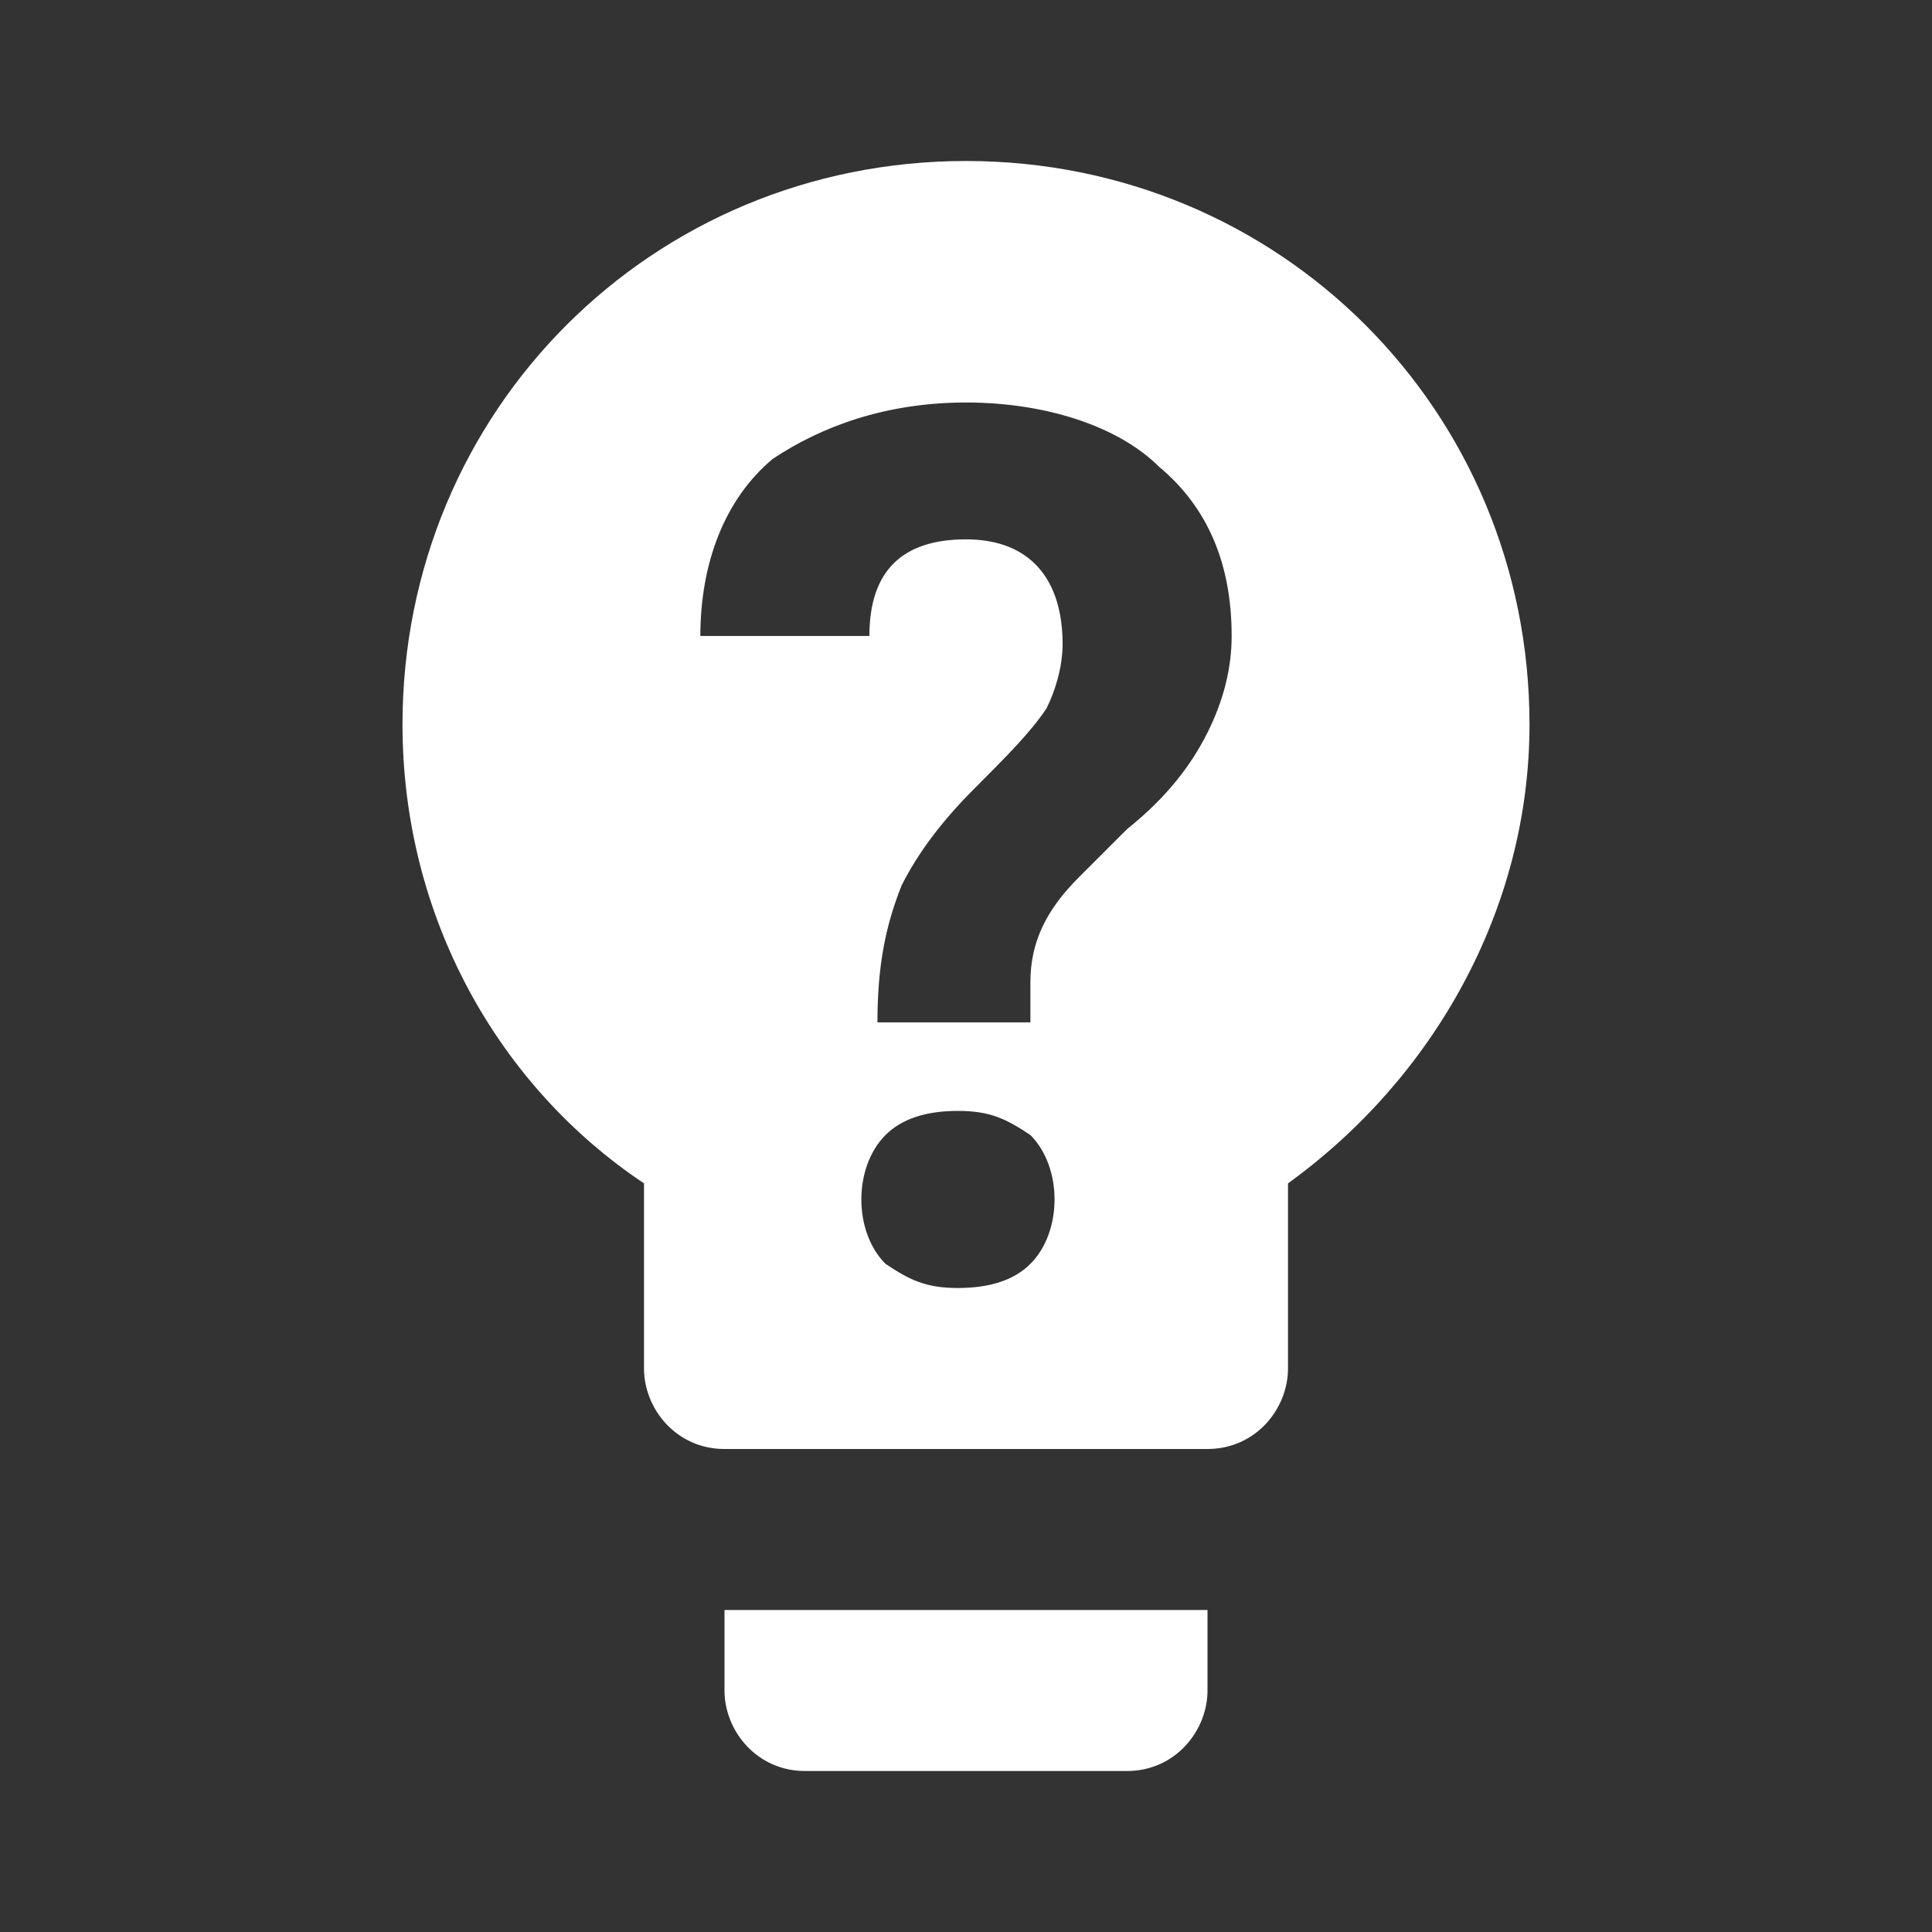
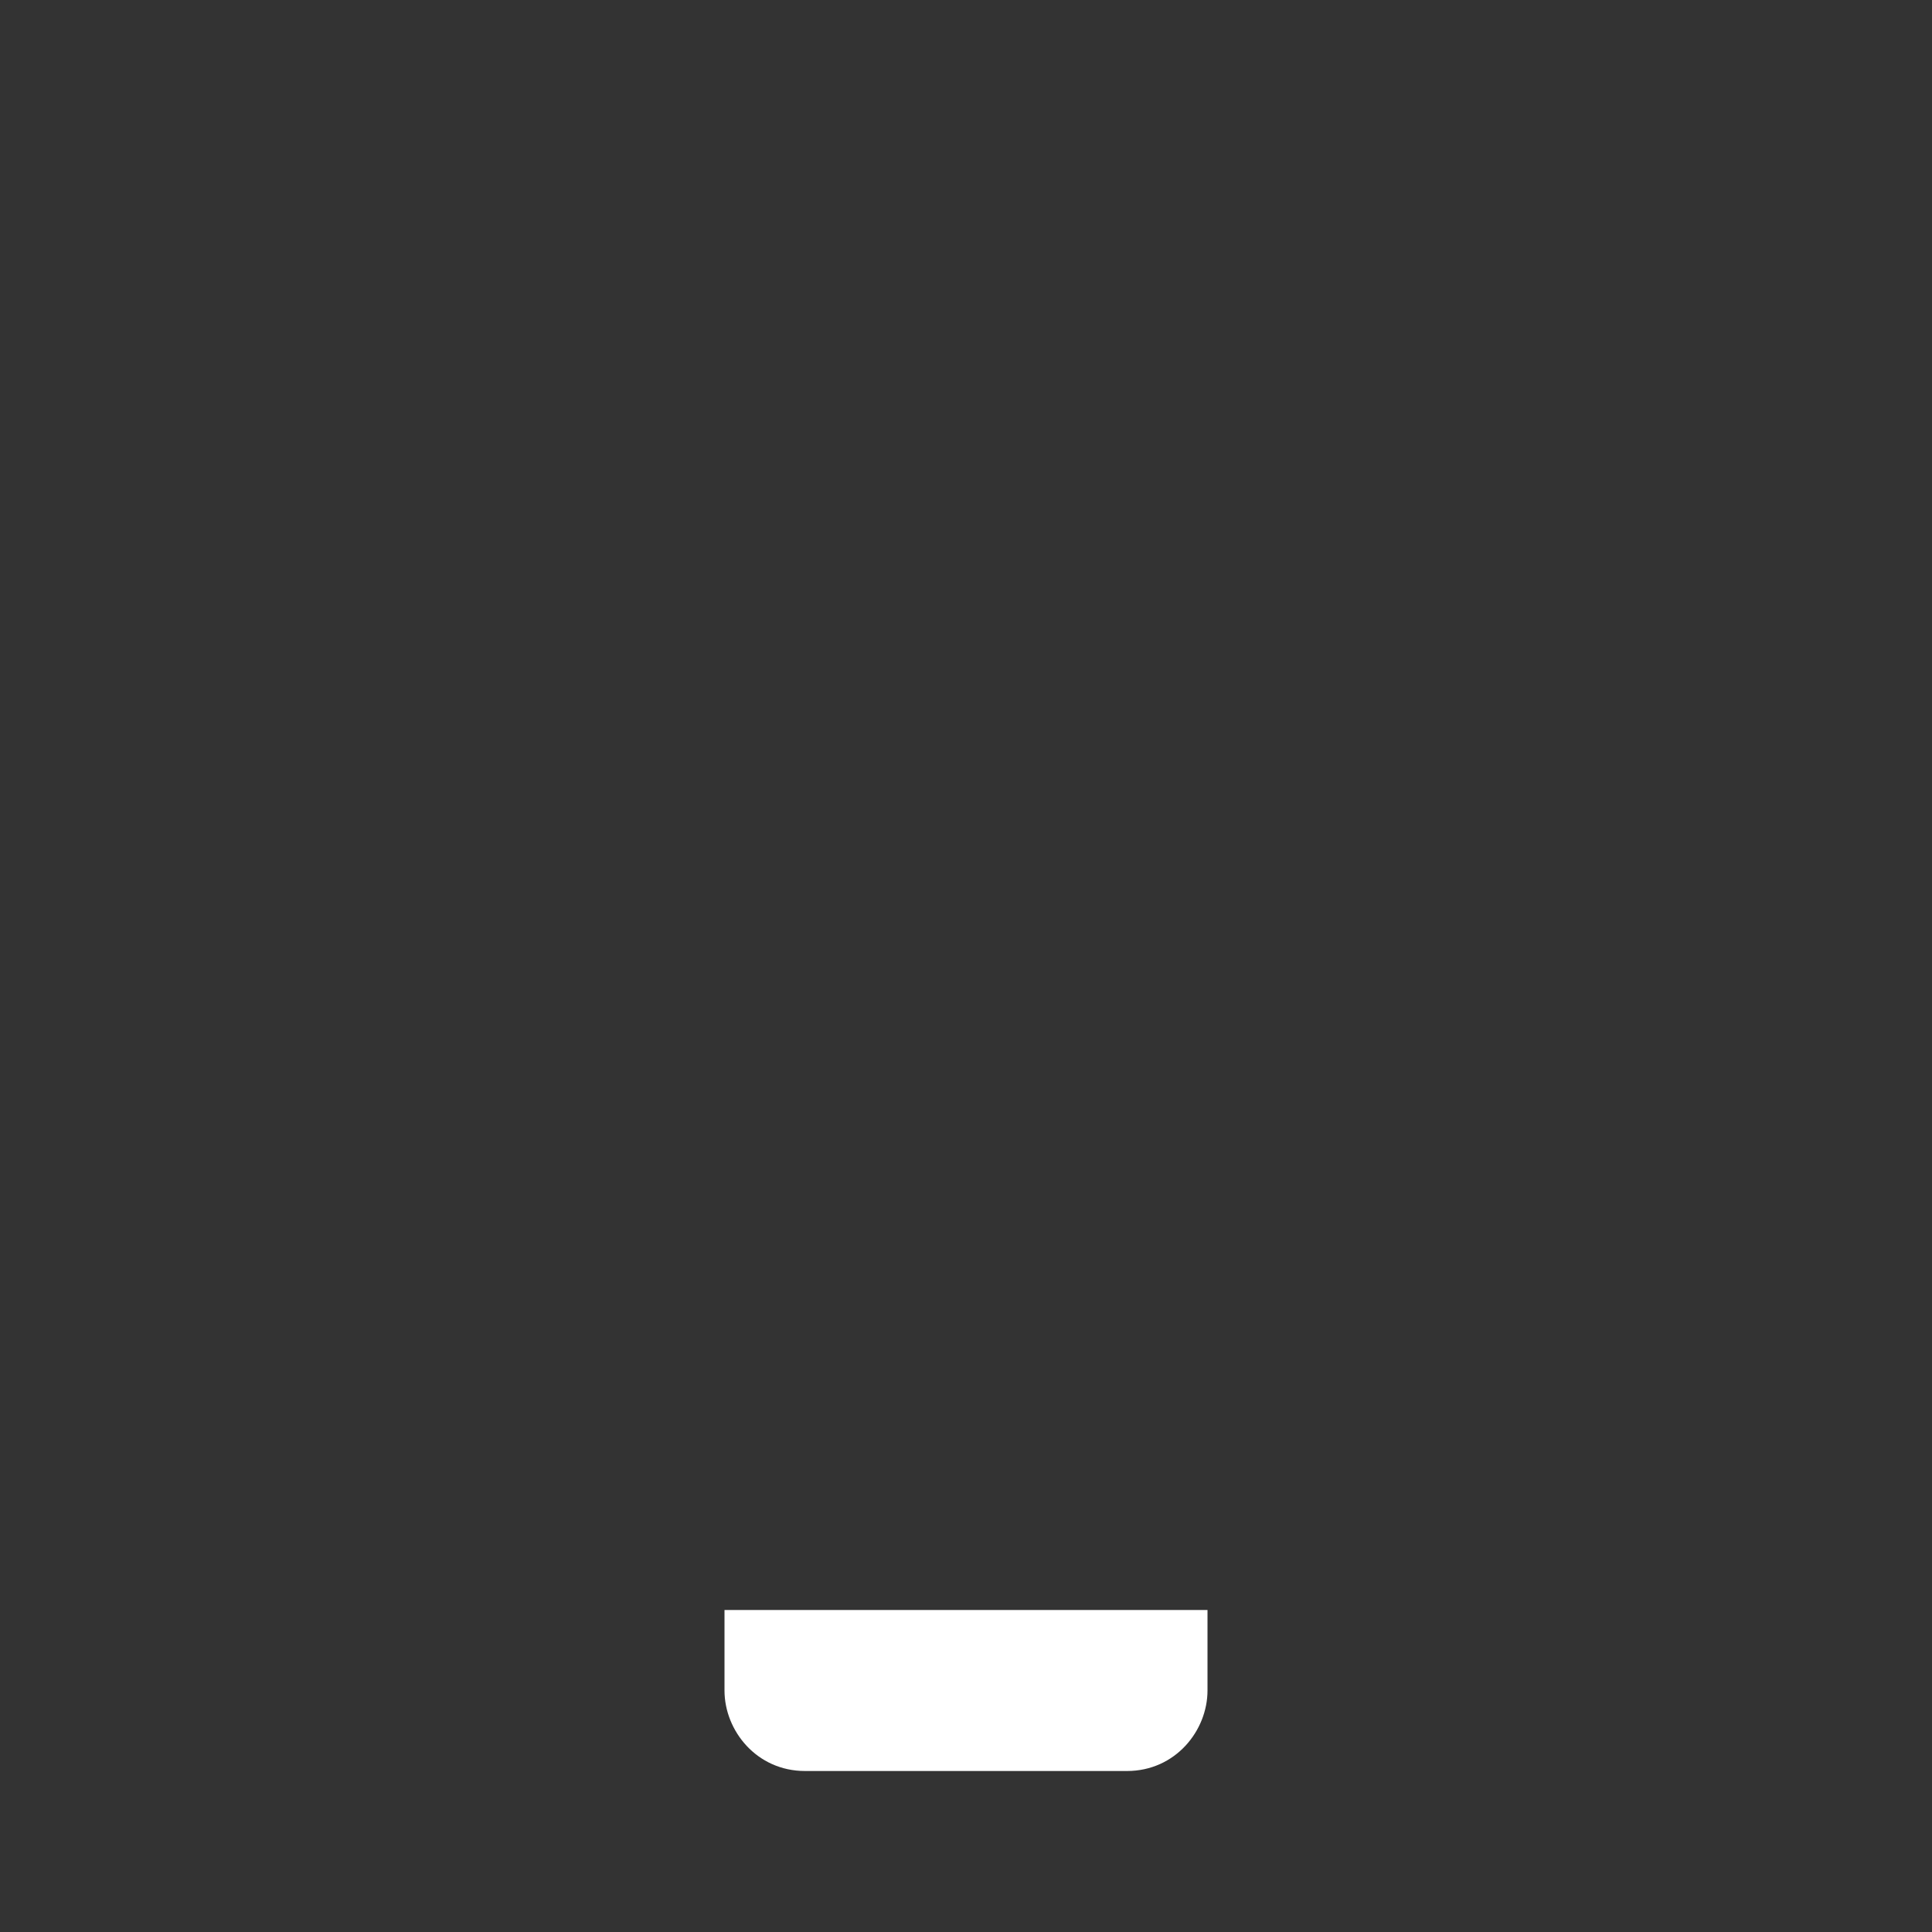
<svg xmlns="http://www.w3.org/2000/svg" version="1.1" id="Ebene_1" x="0px" y="0px" width="24px" height="24px" viewBox="0 0 24 24" enable-background="new 0 0 24 24" xml:space="preserve">
  <rect x="0" y="0" width="24" height="24" fill="#333333" stroke="none" />
  <g>
-     <path fill="#FFFFFF" d="M12,2C8.1,2,5,5.1,5,9c0,2.4,1.2,4.5,3,5.7V17c0,0.5,0.4,1,1,1h6c0.6,0,1-0.5,1-1v-2.3c1.8-1.3,3-3.4,3-5.7   C19,5.1,15.9,2,12,2z M12.8,15.7c-0.2,0.2-0.5,0.3-0.9,0.3c-0.4,0-0.6-0.1-0.9-0.3c-0.2-0.2-0.3-0.5-0.3-0.8c0-0.3,0.1-0.6,0.3-0.8   c0.2-0.2,0.5-0.3,0.9-0.3s0.6,0.1,0.9,0.3c0.2,0.2,0.3,0.5,0.3,0.8C13.1,15.2,13,15.5,12.8,15.7z M15,9.1c-0.2,0.4-0.5,0.8-1,1.2   l-0.6,0.6c-0.4,0.4-0.6,0.8-0.6,1.3l0,0.5h-1.9c0-0.7,0.1-1.2,0.3-1.7c0.2-0.4,0.5-0.8,0.9-1.2c0.4-0.4,0.7-0.7,0.9-1   c0.1-0.2,0.2-0.5,0.2-0.8c0-0.8-0.4-1.3-1.2-1.3c-0.4,0-0.7,0.1-0.9,0.3c-0.2,0.2-0.3,0.5-0.3,0.9H8.7c0-0.9,0.3-1.7,0.9-2.2   C10.2,5.3,11,5,12,5c1,0,1.9,0.3,2.4,0.8C15,6.3,15.3,7,15.3,7.9C15.3,8.3,15.2,8.7,15,9.1z" />
-     <path fill="#FFFFFF" d="M9,21c0,0.5,0.4,1,1,1h4c0.6,0,1-0.5,1-1v-1H9V21z" />
+     <path fill="#FFFFFF" d="M9,21c0,0.5,0.4,1,1,1h4c0.6,0,1-0.5,1-1v-1H9V21" />
  </g>
</svg>